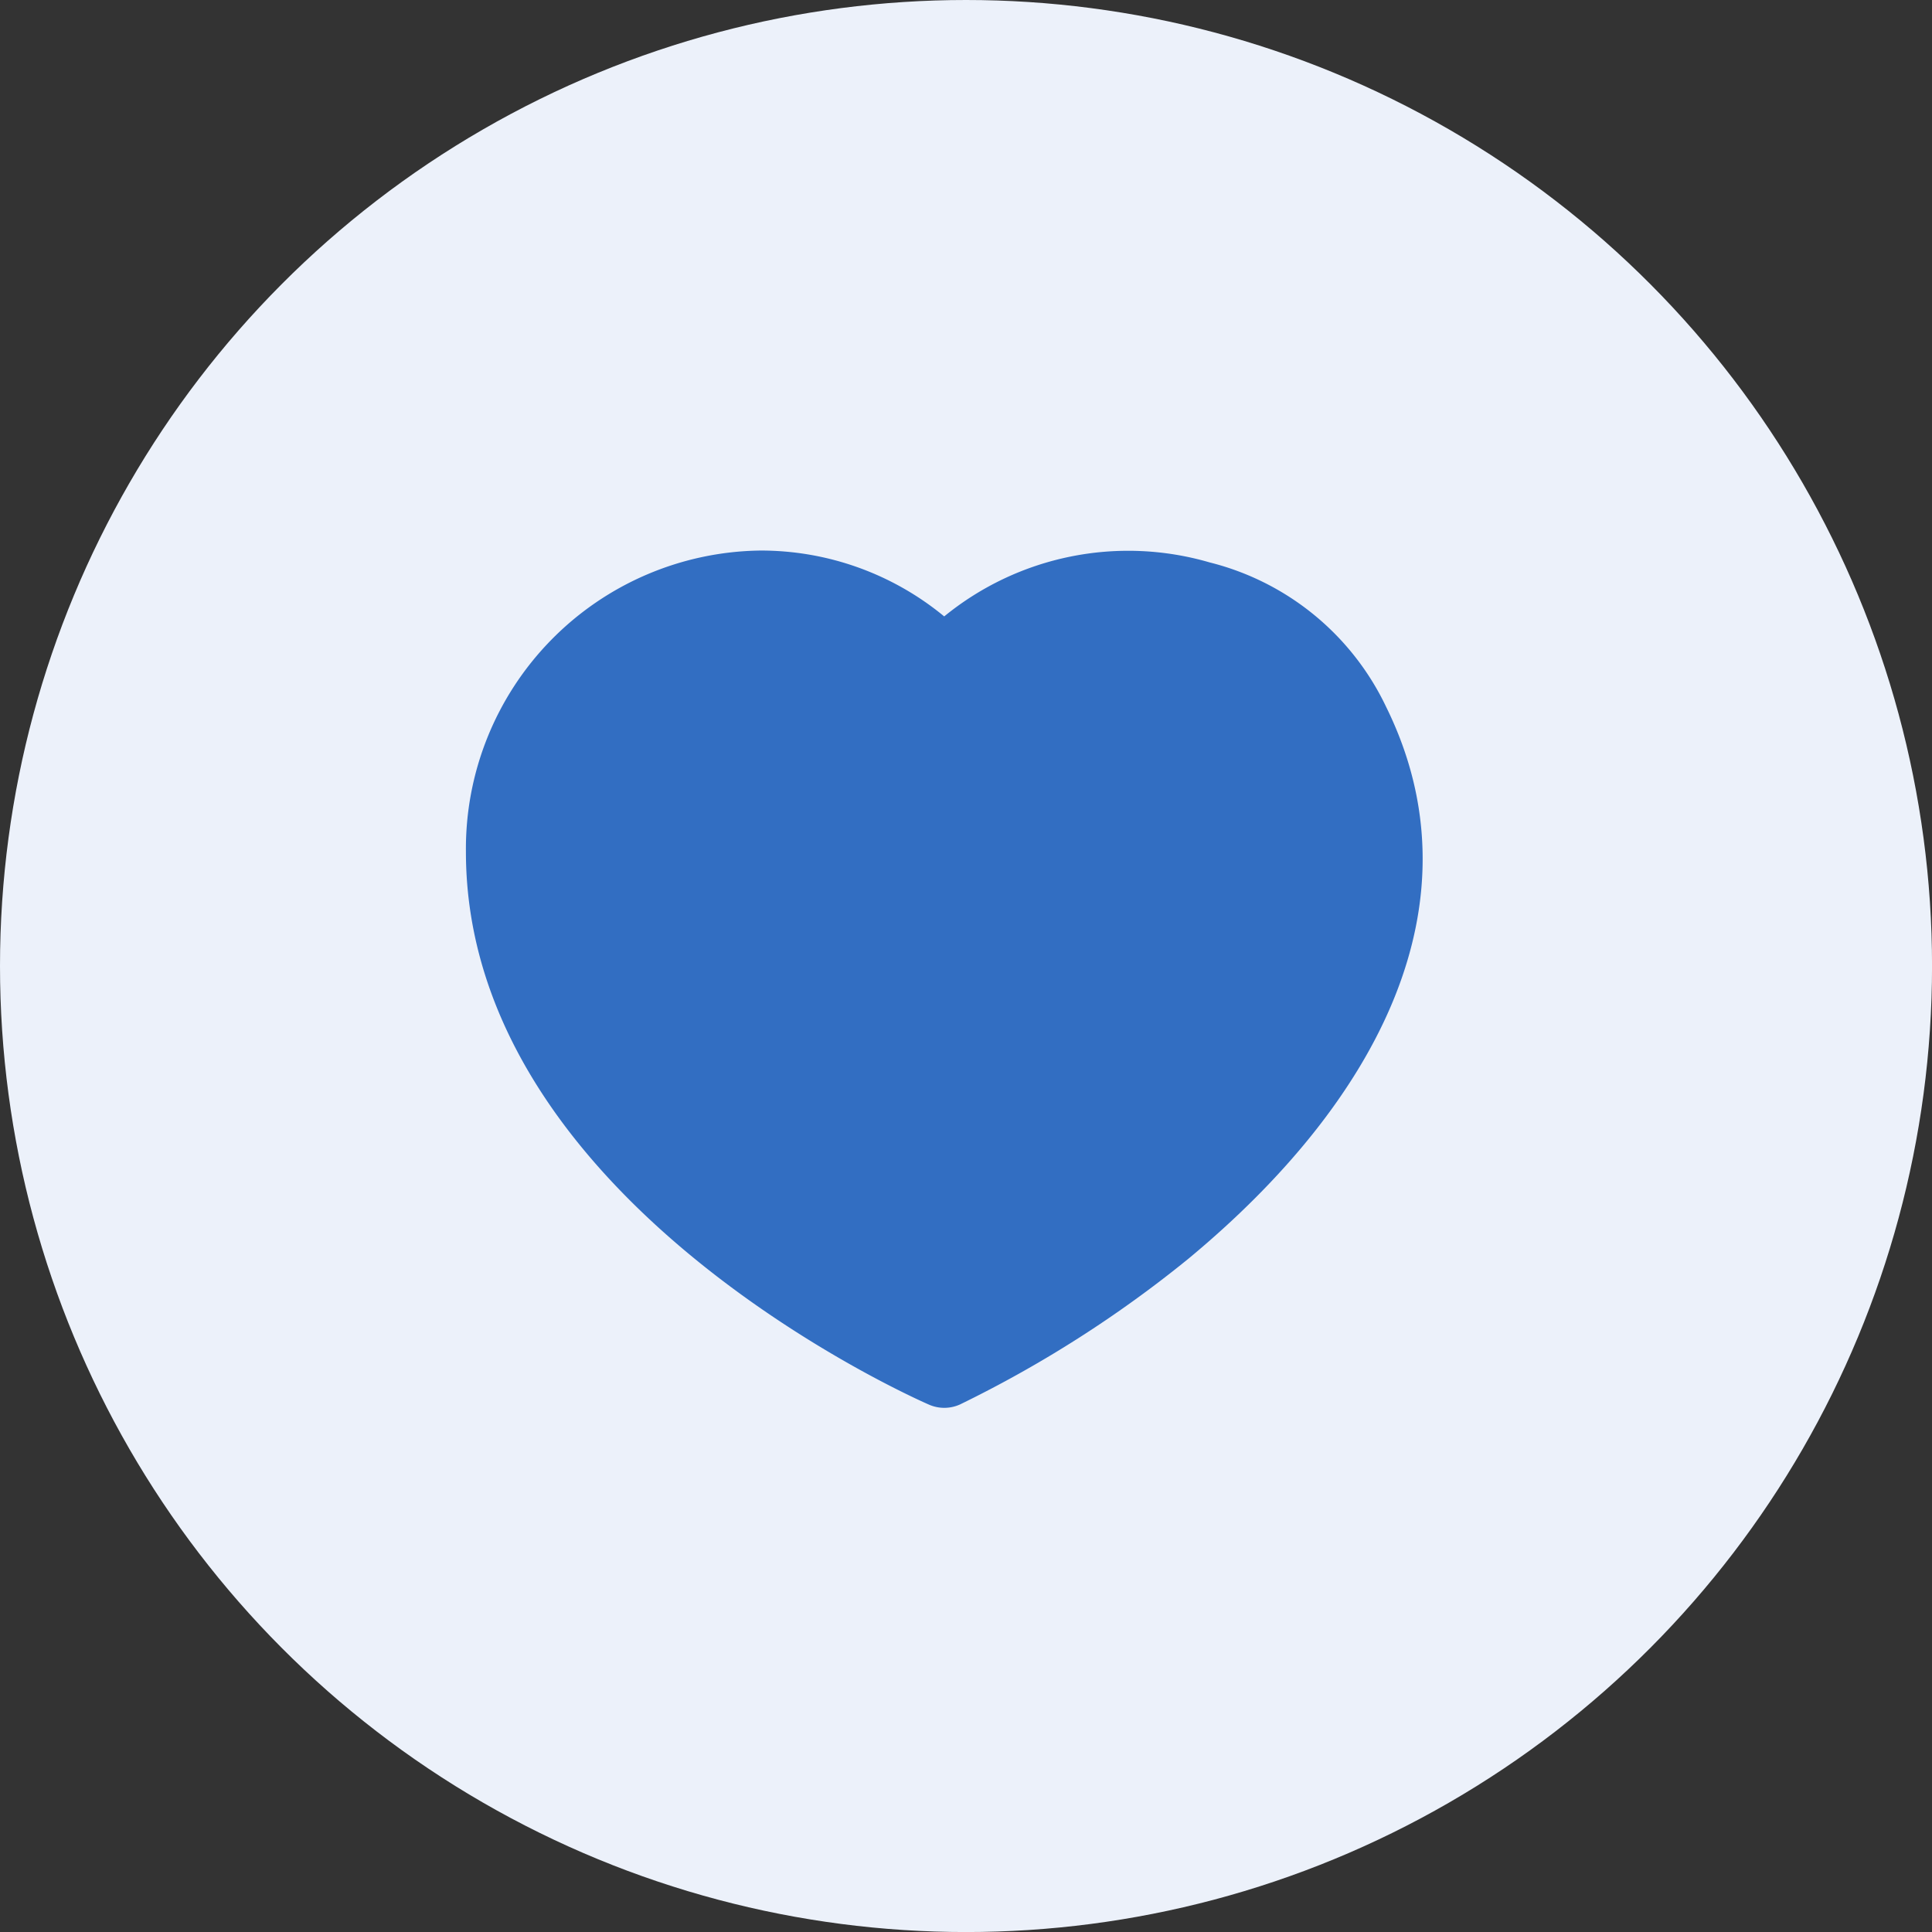
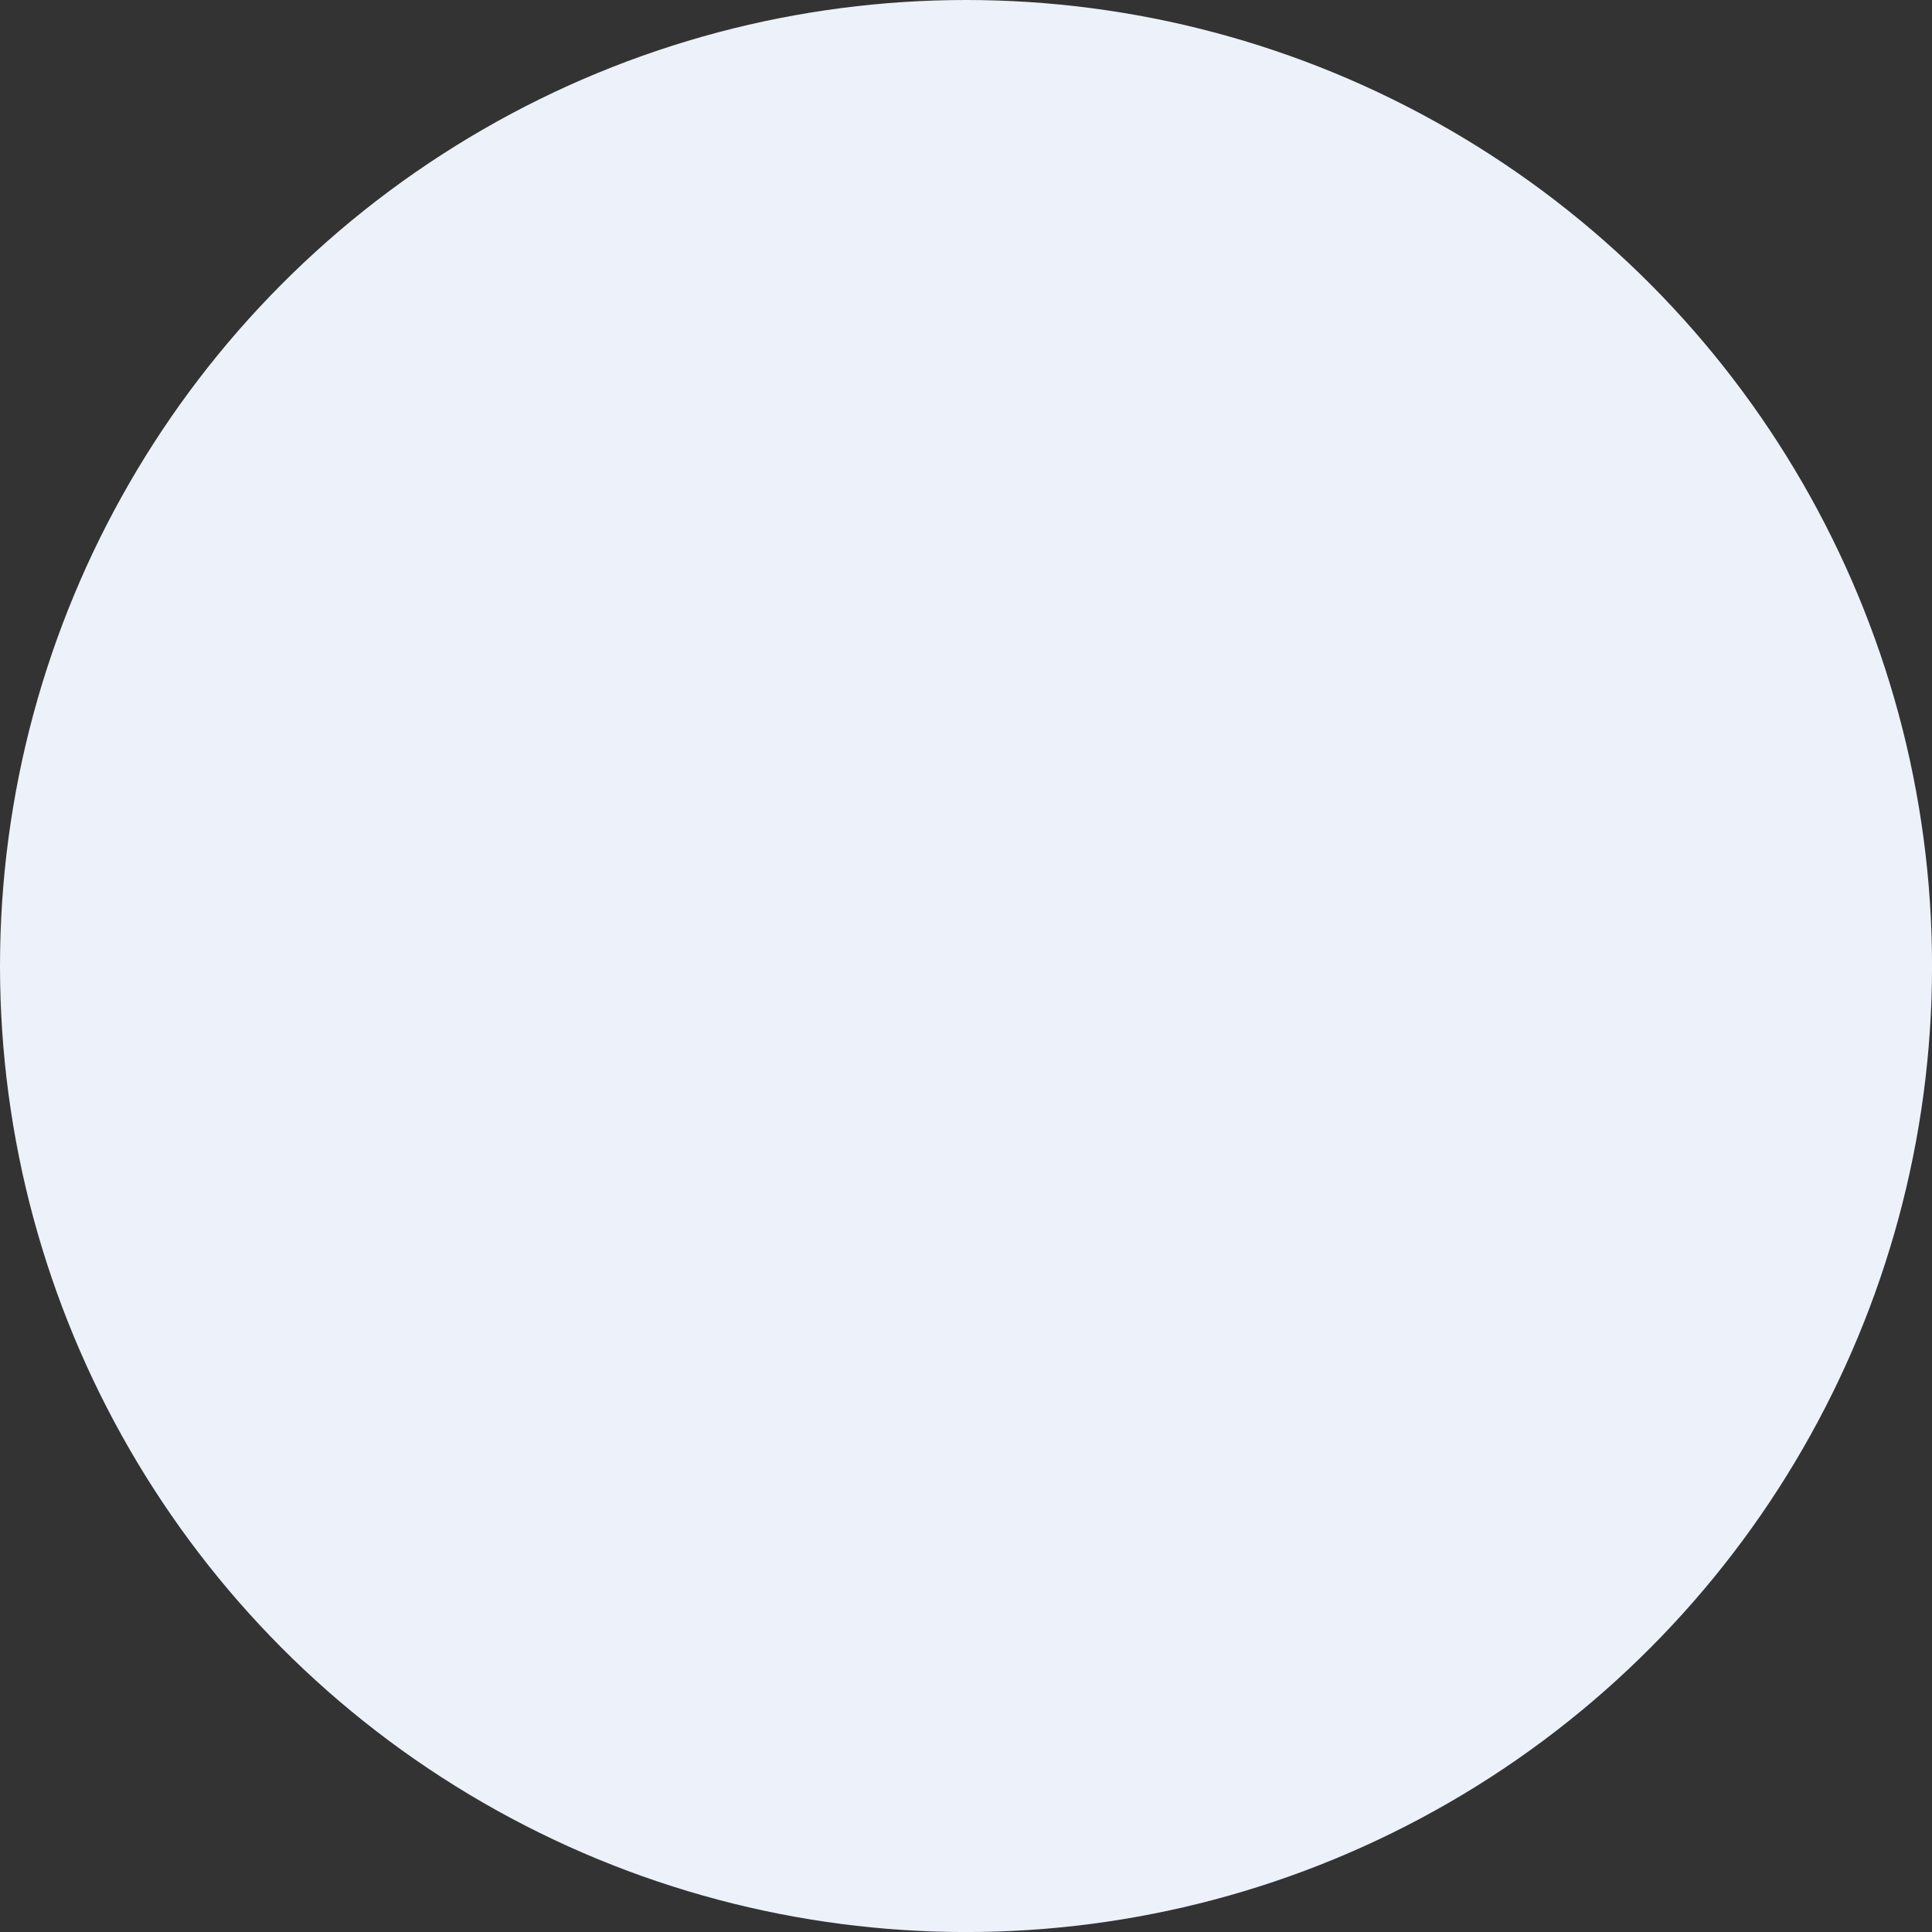
<svg xmlns="http://www.w3.org/2000/svg" width="45.613" height="45.613" viewBox="0 0 45.613 45.613">
  <rect x="0" y="0" width="45.613" height="45.613" fill="#333333" stroke="none" />
  <g id="Group_42474" data-name="Group 42474" transform="translate(-0.277 0.447)">
    <circle id="Ellipse_272" data-name="Ellipse 272" cx="22.807" cy="22.807" r="22.807" transform="translate(45.891 45.167) rotate(180)" fill="#ecf1fa" />
-     <path id="Path_60878" data-name="Path 60878" d="M819.152,44.023a6.307,6.307,0,0,0-4.171-3.418,6.866,6.866,0,0,0-6.266,1.275,6.8,6.8,0,0,0-4.341-1.555,7.041,7.041,0,0,0-6.951,7.111c0,8.191,10.487,12.859,10.934,13.054a.9.9,0,0,0,.733-.006,27.89,27.89,0,0,0,5.391-3.44C818.98,53.316,821.415,48.619,819.152,44.023Z" transform="translate(-786.146 -27.774)" fill="#326ec2" />
  </g>
</svg>